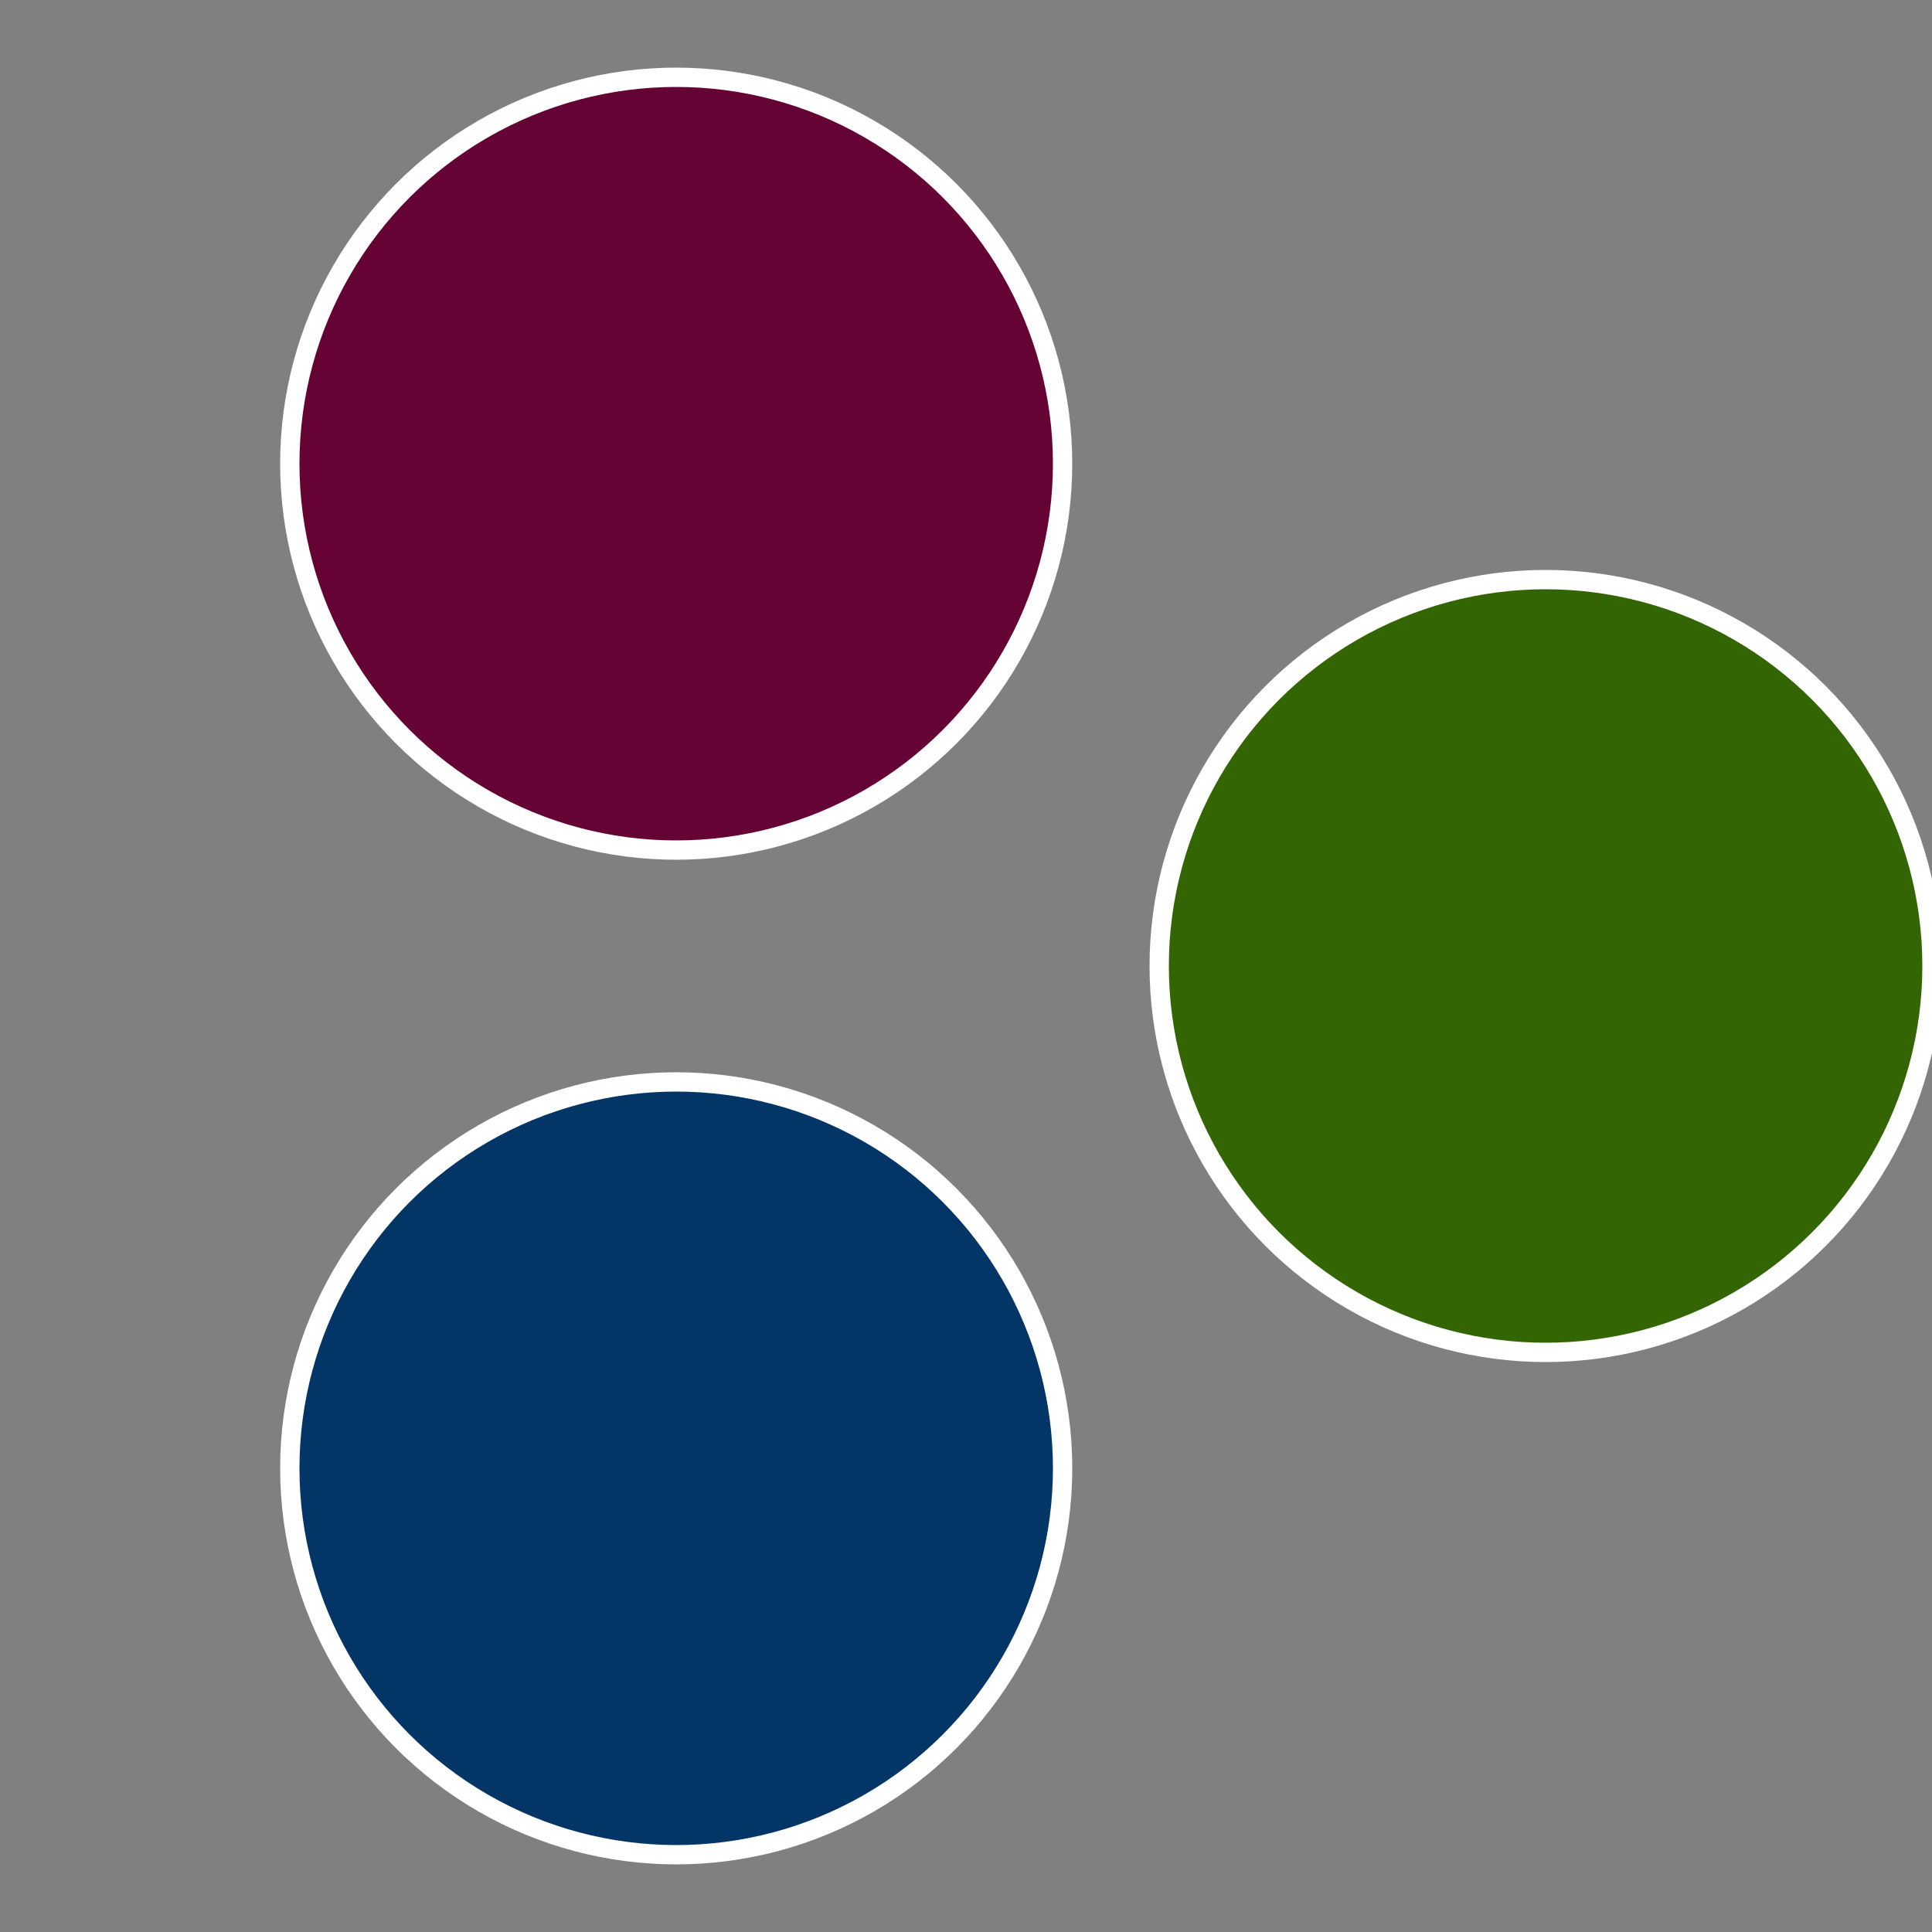
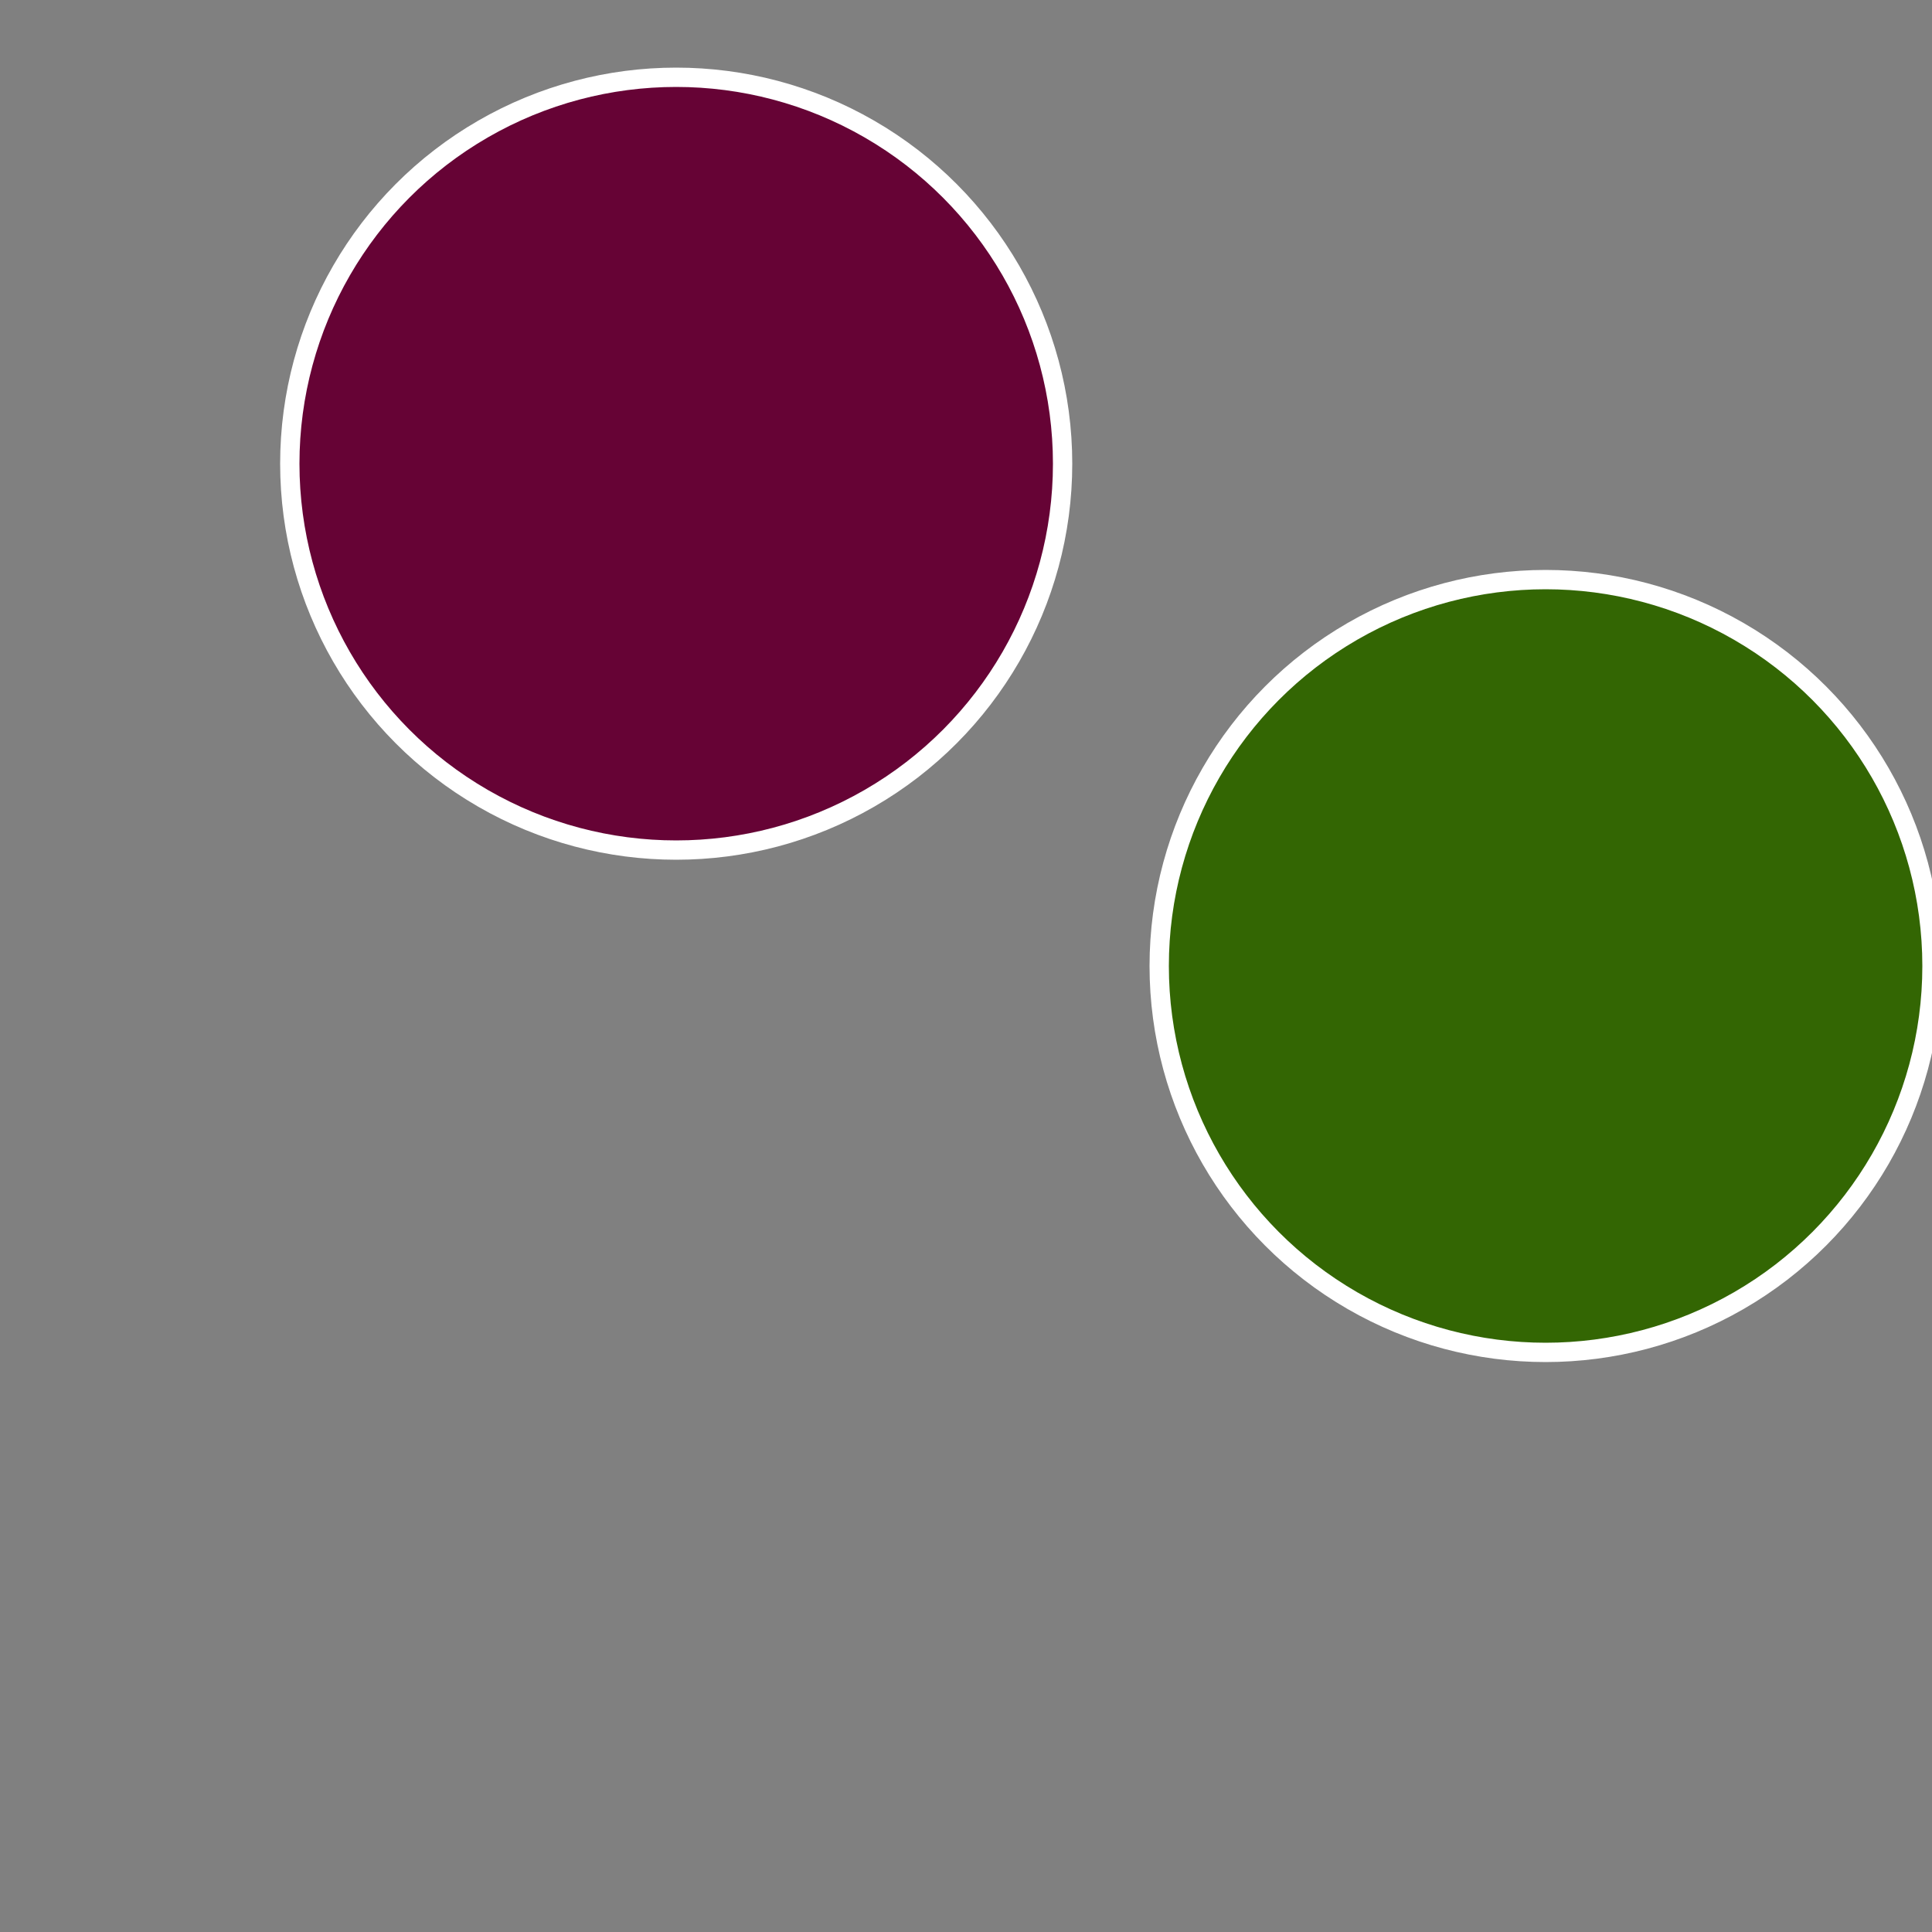
<svg xmlns="http://www.w3.org/2000/svg" width="500" height="500" viewBox="-1 -1 2 2">
  <rect x="-1" y="-1" width="2" height="2" fill="#808080" stroke="none" />
  <circle cx="0.6" cy="0" r="0.4" fill="#336603" stroke="#fff" stroke-width="1%" />
-   <circle cx="-0.3" cy="0.52" r="0.4" fill="#033566" stroke="#fff" stroke-width="1%" />
  <circle cx="-0.3" cy="-0.52" r="0.4" fill="#660335" stroke="#fff" stroke-width="1%" />
</svg>